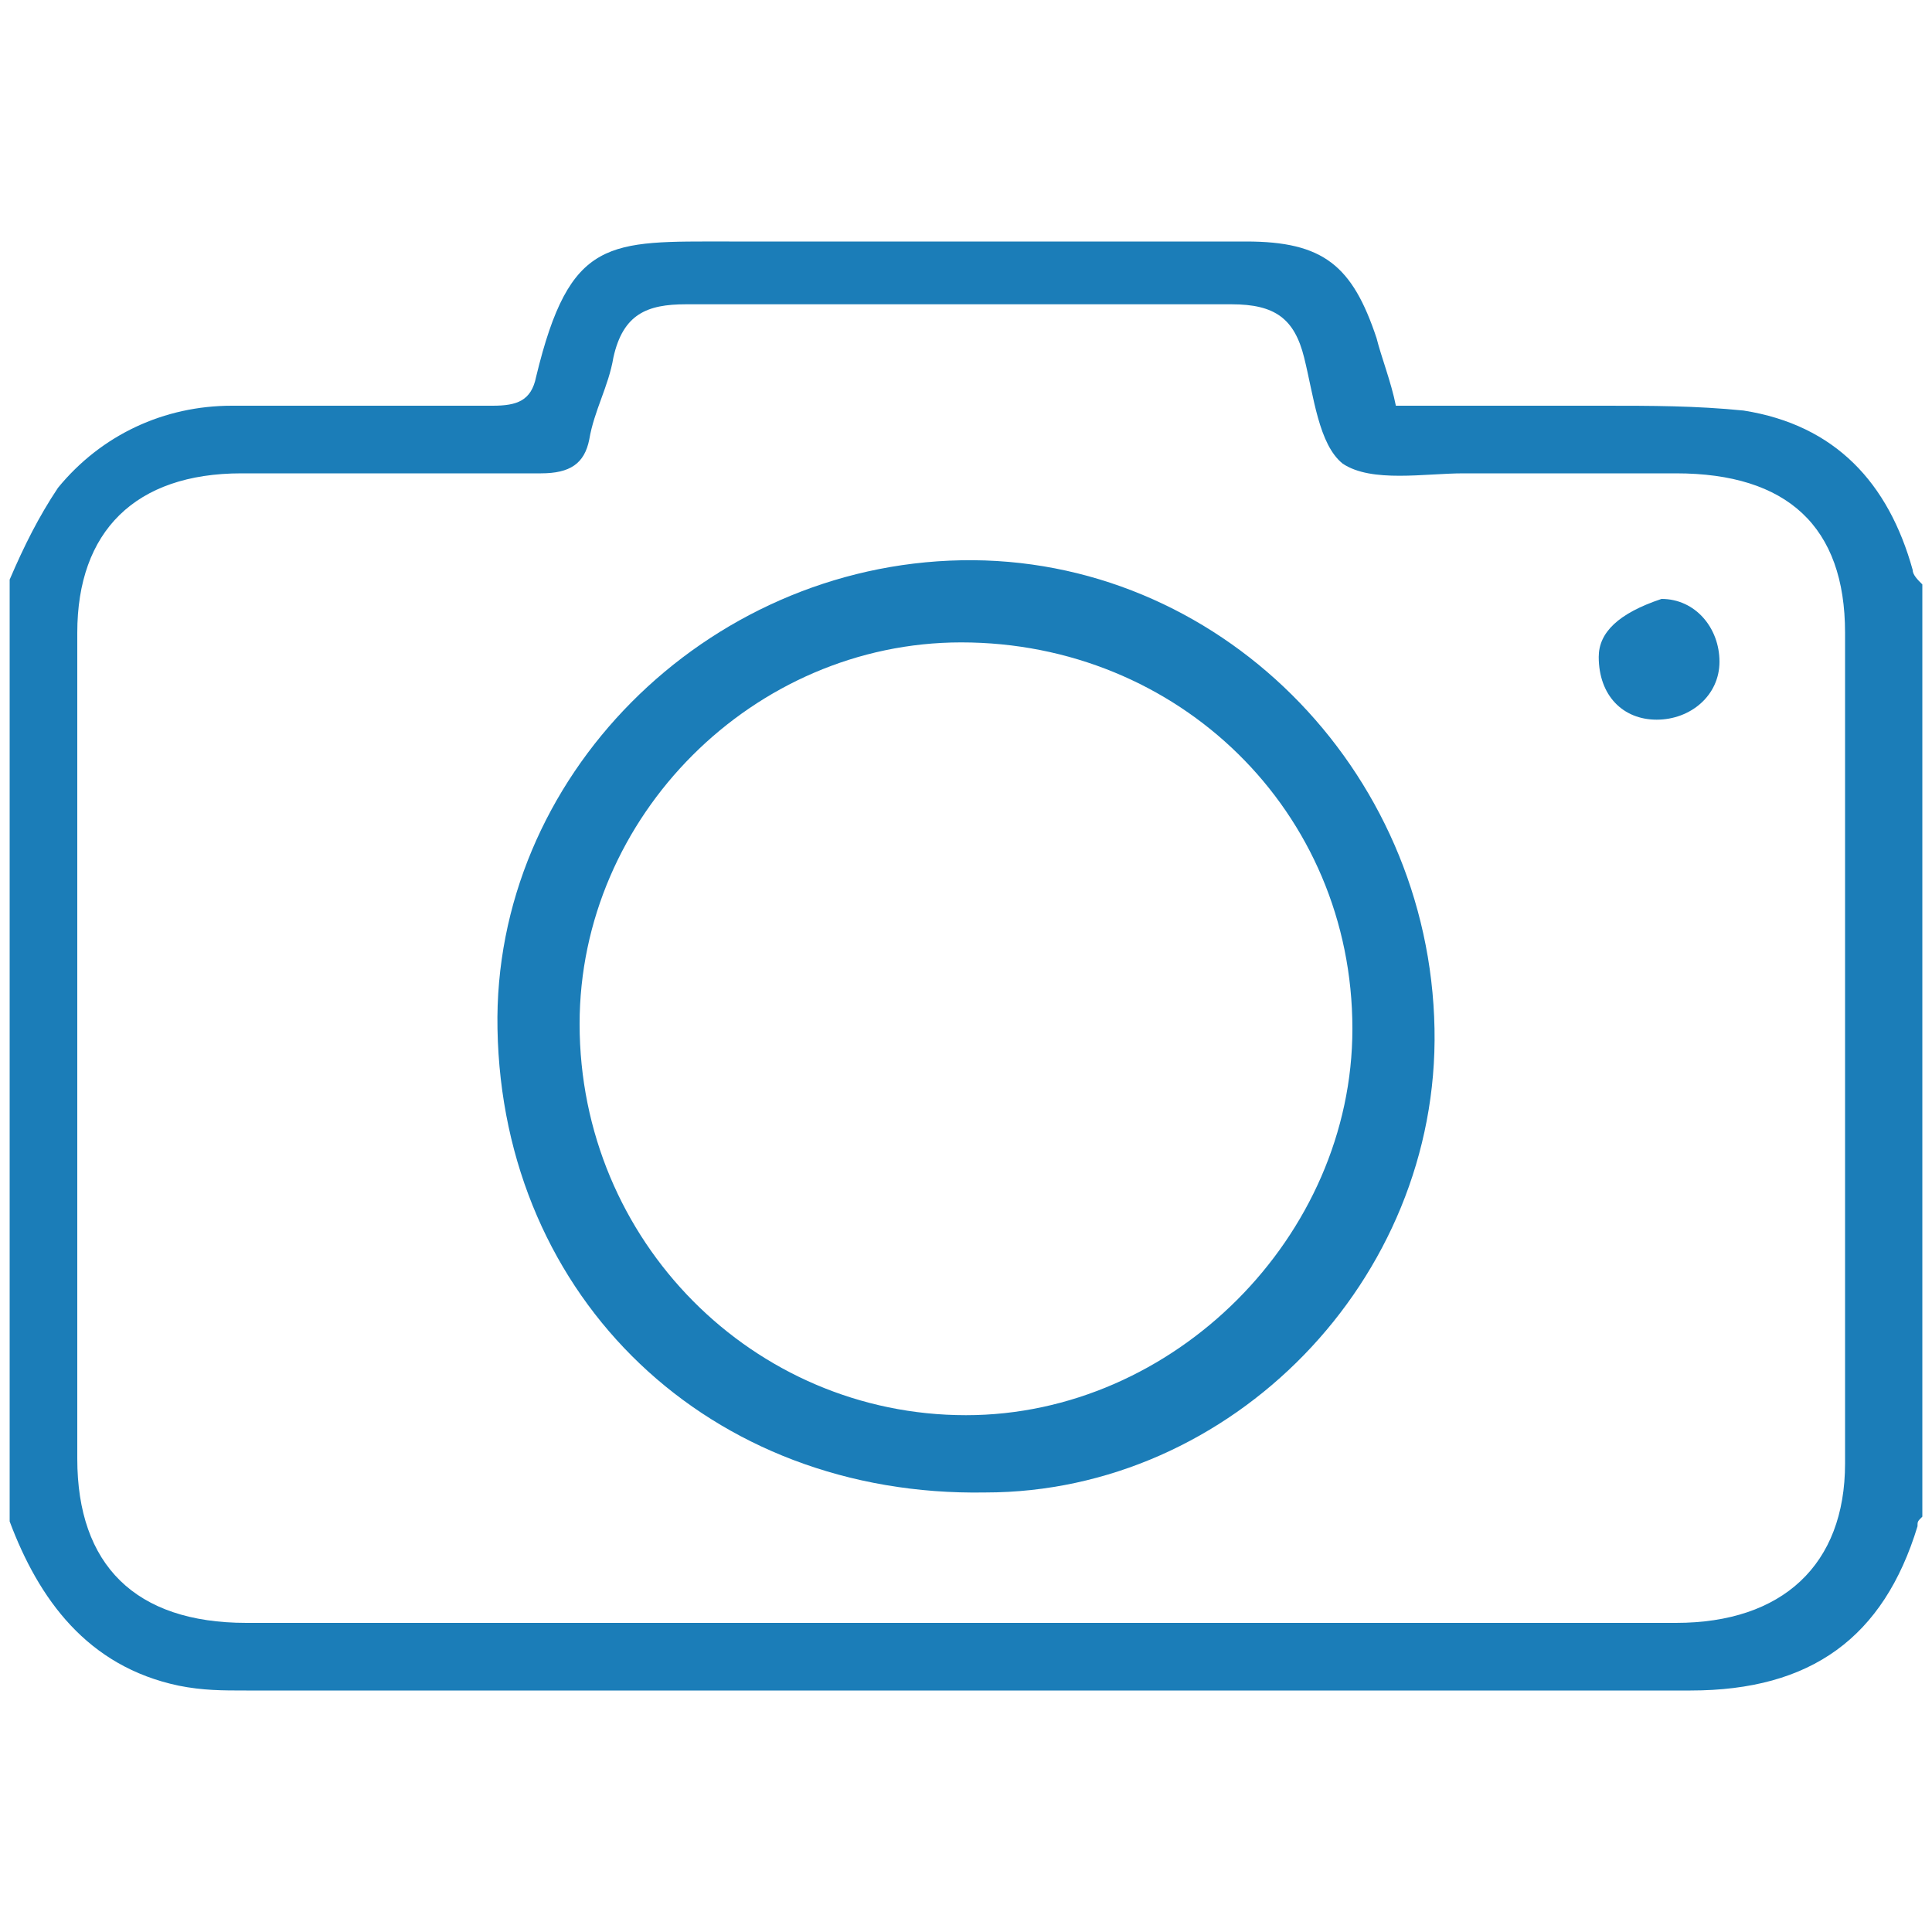
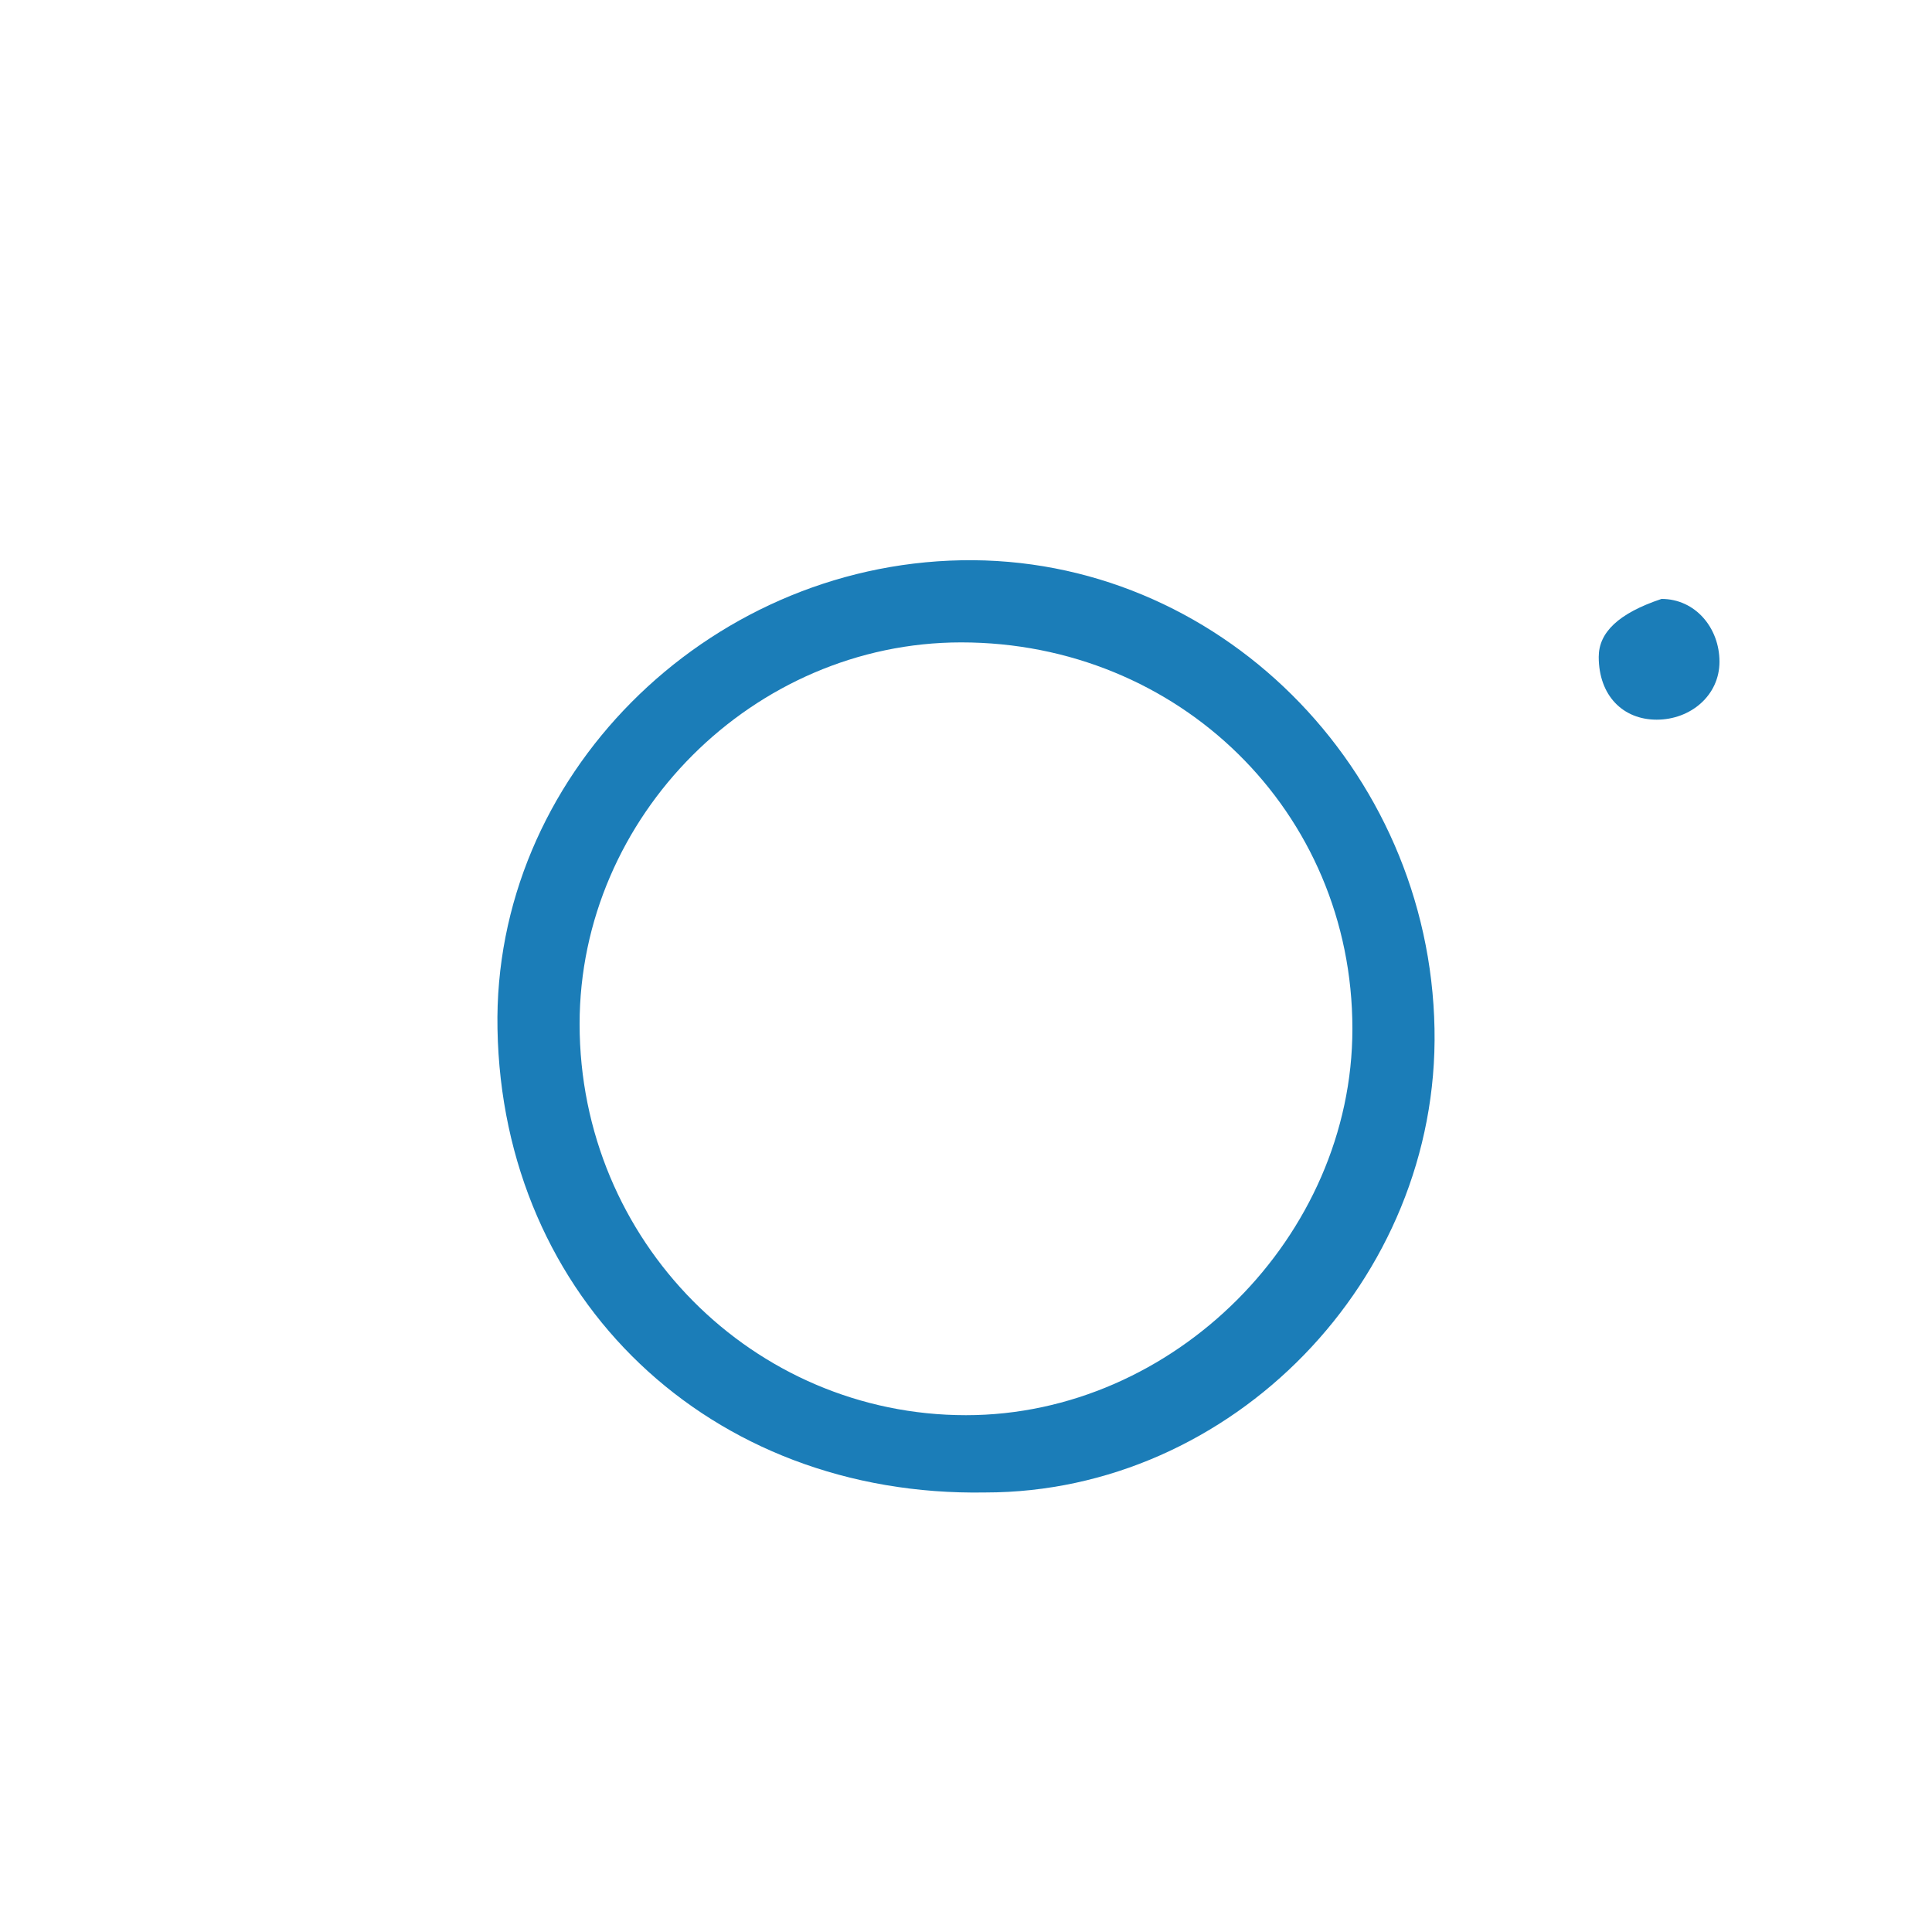
<svg xmlns="http://www.w3.org/2000/svg" xmlns:xlink="http://www.w3.org/1999/xlink" version="1.1" id="Layer_1" x="0px" y="0px" viewBox="0 0 40 40" enable-background="new 0 0 40 40" xml:space="preserve">
  <g>
    <g>
      <defs>
        <path id="SVGID_1_" d="M1.2,10.1C2.1,9,3.4,8.4,4.8,8.4c1.8,0,3.6,0,5.4,0c0.5,0,0.8-0.1,0.9-0.6c0.7-2.9,1.5-2.8,4-2.8     c3.6,0,7.1,0,10.7,0c1.6,0,2.2,0.5,2.7,2c0.1,0.4,0.3,0.9,0.4,1.4c1.4,0,2.9,0,4.3,0c1,0,1.9,0,2.9,0.1c1.9,0.3,3,1.5,3.5,3.3     c0,0.1,0.1,0.2,0.2,0.3v19.3c-0.1,0.1-0.1,0.1-0.1,0.2c-0.7,2.3-2.2,3.4-4.7,3.4C25,35,15,35,5.1,35c-0.5,0-0.9,0-1.4-0.1     c-1.9-0.4-2.9-1.8-3.5-3.4c0-6.5,0-13,0-19.5C0.5,11.3,0.8,10.7,1.2,10.1z M19.9,33.6c4.9,0,9.9,0,14.8,0c2.2,0,3.5-1.2,3.5-3.3     c0-5.7,0-11.4,0-17.2c0-2.2-1.2-3.3-3.5-3.3c-1.5,0-2.9,0-4.4,0c-0.8,0-1.9,0.2-2.5-0.2c-0.5-0.4-0.6-1.4-0.8-2.2     c-0.2-0.8-0.6-1.1-1.5-1.1c-3.8,0-7.6,0-11.3,0c-0.8,0-1.3,0.2-1.5,1.1c-0.1,0.6-0.4,1.1-0.5,1.7c-0.1,0.5-0.4,0.7-1,0.7     c-2.1,0-4.2,0-6.2,0c-2.2,0-3.4,1.2-3.4,3.3c0,5.7,0,11.4,0,17.1c0,2.2,1.2,3.4,3.5,3.4C10.2,33.6,15,33.6,19.9,33.6" />
      </defs>
      <clipPath id="SVGID_2_">
        <use xlink:href="#SVGID_1_" overflow="visible" />
      </clipPath>
-       <rect x="-4" y="0.8" clip-path="url(#SVGID_2_)" fill="#1B7DB8" width="48" height="38.4" />
    </g>
    <g>
      <defs>
-         <path id="SVGID_3_" d="M12,21.2c0,4.5,3.6,8.1,8,8.1c4.3,0,8-3.7,8-8c0-4.5-3.6-8-8.1-8C15.6,13.3,12,16.9,12,21.2z M10.3,21.3     c-0.1-5.2,4.3-9.6,9.6-9.7c5.3-0.1,9.7,4.3,9.8,9.7c0.1,5.2-4.2,9.6-9.3,9.6C14.7,31,10.4,26.9,10.3,21.3z" />
+         <path id="SVGID_3_" d="M12,21.2c0,4.5,3.6,8.1,8,8.1c4.3,0,8-3.7,8-8c0-4.5-3.6-8-8.1-8C15.6,13.3,12,16.9,12,21.2M10.3,21.3     c-0.1-5.2,4.3-9.6,9.6-9.7c5.3-0.1,9.7,4.3,9.8,9.7c0.1,5.2-4.2,9.6-9.3,9.6C14.7,31,10.4,26.9,10.3,21.3z" />
      </defs>
      <clipPath id="SVGID_4_">
        <use xlink:href="#SVGID_3_" overflow="visible" />
      </clipPath>
      <rect x="6.1" y="7.4" clip-path="url(#SVGID_4_)" fill="#1B7DB8" width="27.8" height="27.8" />
    </g>
    <g>
      <defs>
        <path id="SVGID_5_" d="M35.6,13.7c0,0.7-0.6,1.2-1.3,1.2c-0.7,0-1.2-0.5-1.2-1.3c0-0.5,0.4-0.9,1.3-1.2     C35.1,12.4,35.6,13,35.6,13.7z" />
      </defs>
      <clipPath id="SVGID_6_">
        <use xlink:href="#SVGID_5_" overflow="visible" />
      </clipPath>
      <rect x="28.8" y="8.2" clip-path="url(#SVGID_6_)" fill="#1B7DB8" width="10.9" height="10.9" />
    </g>
  </g>
</svg>